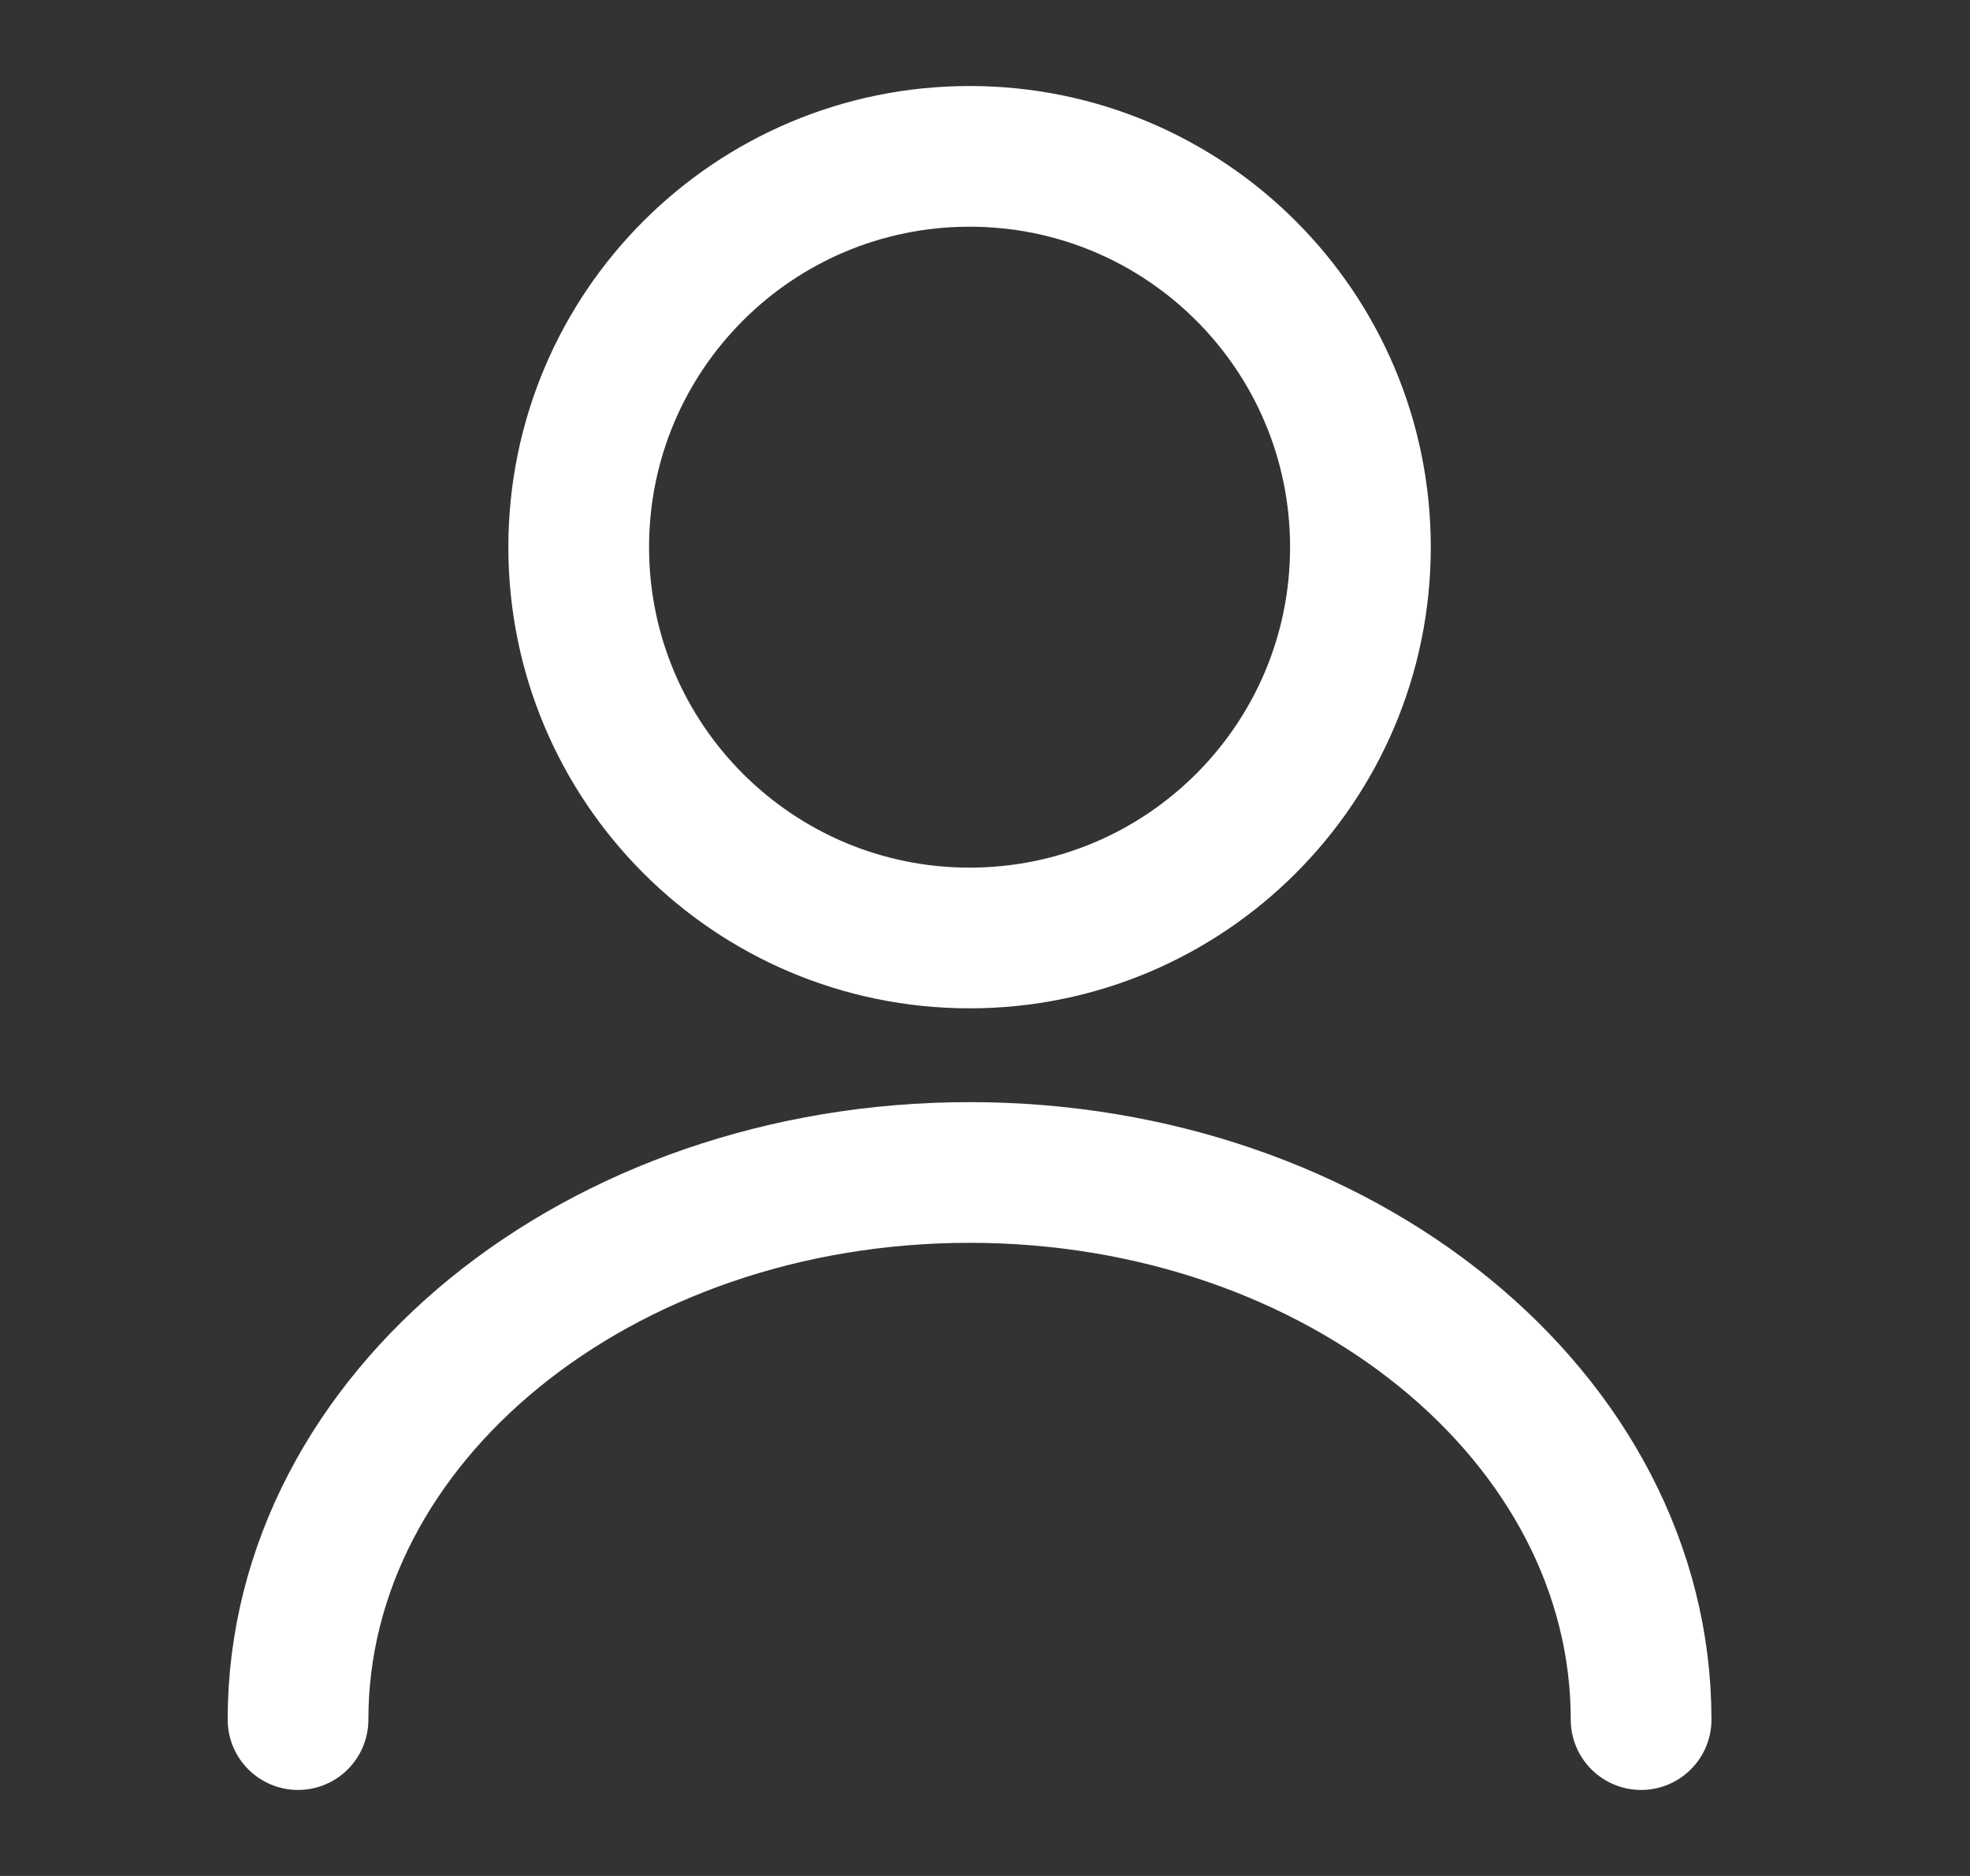
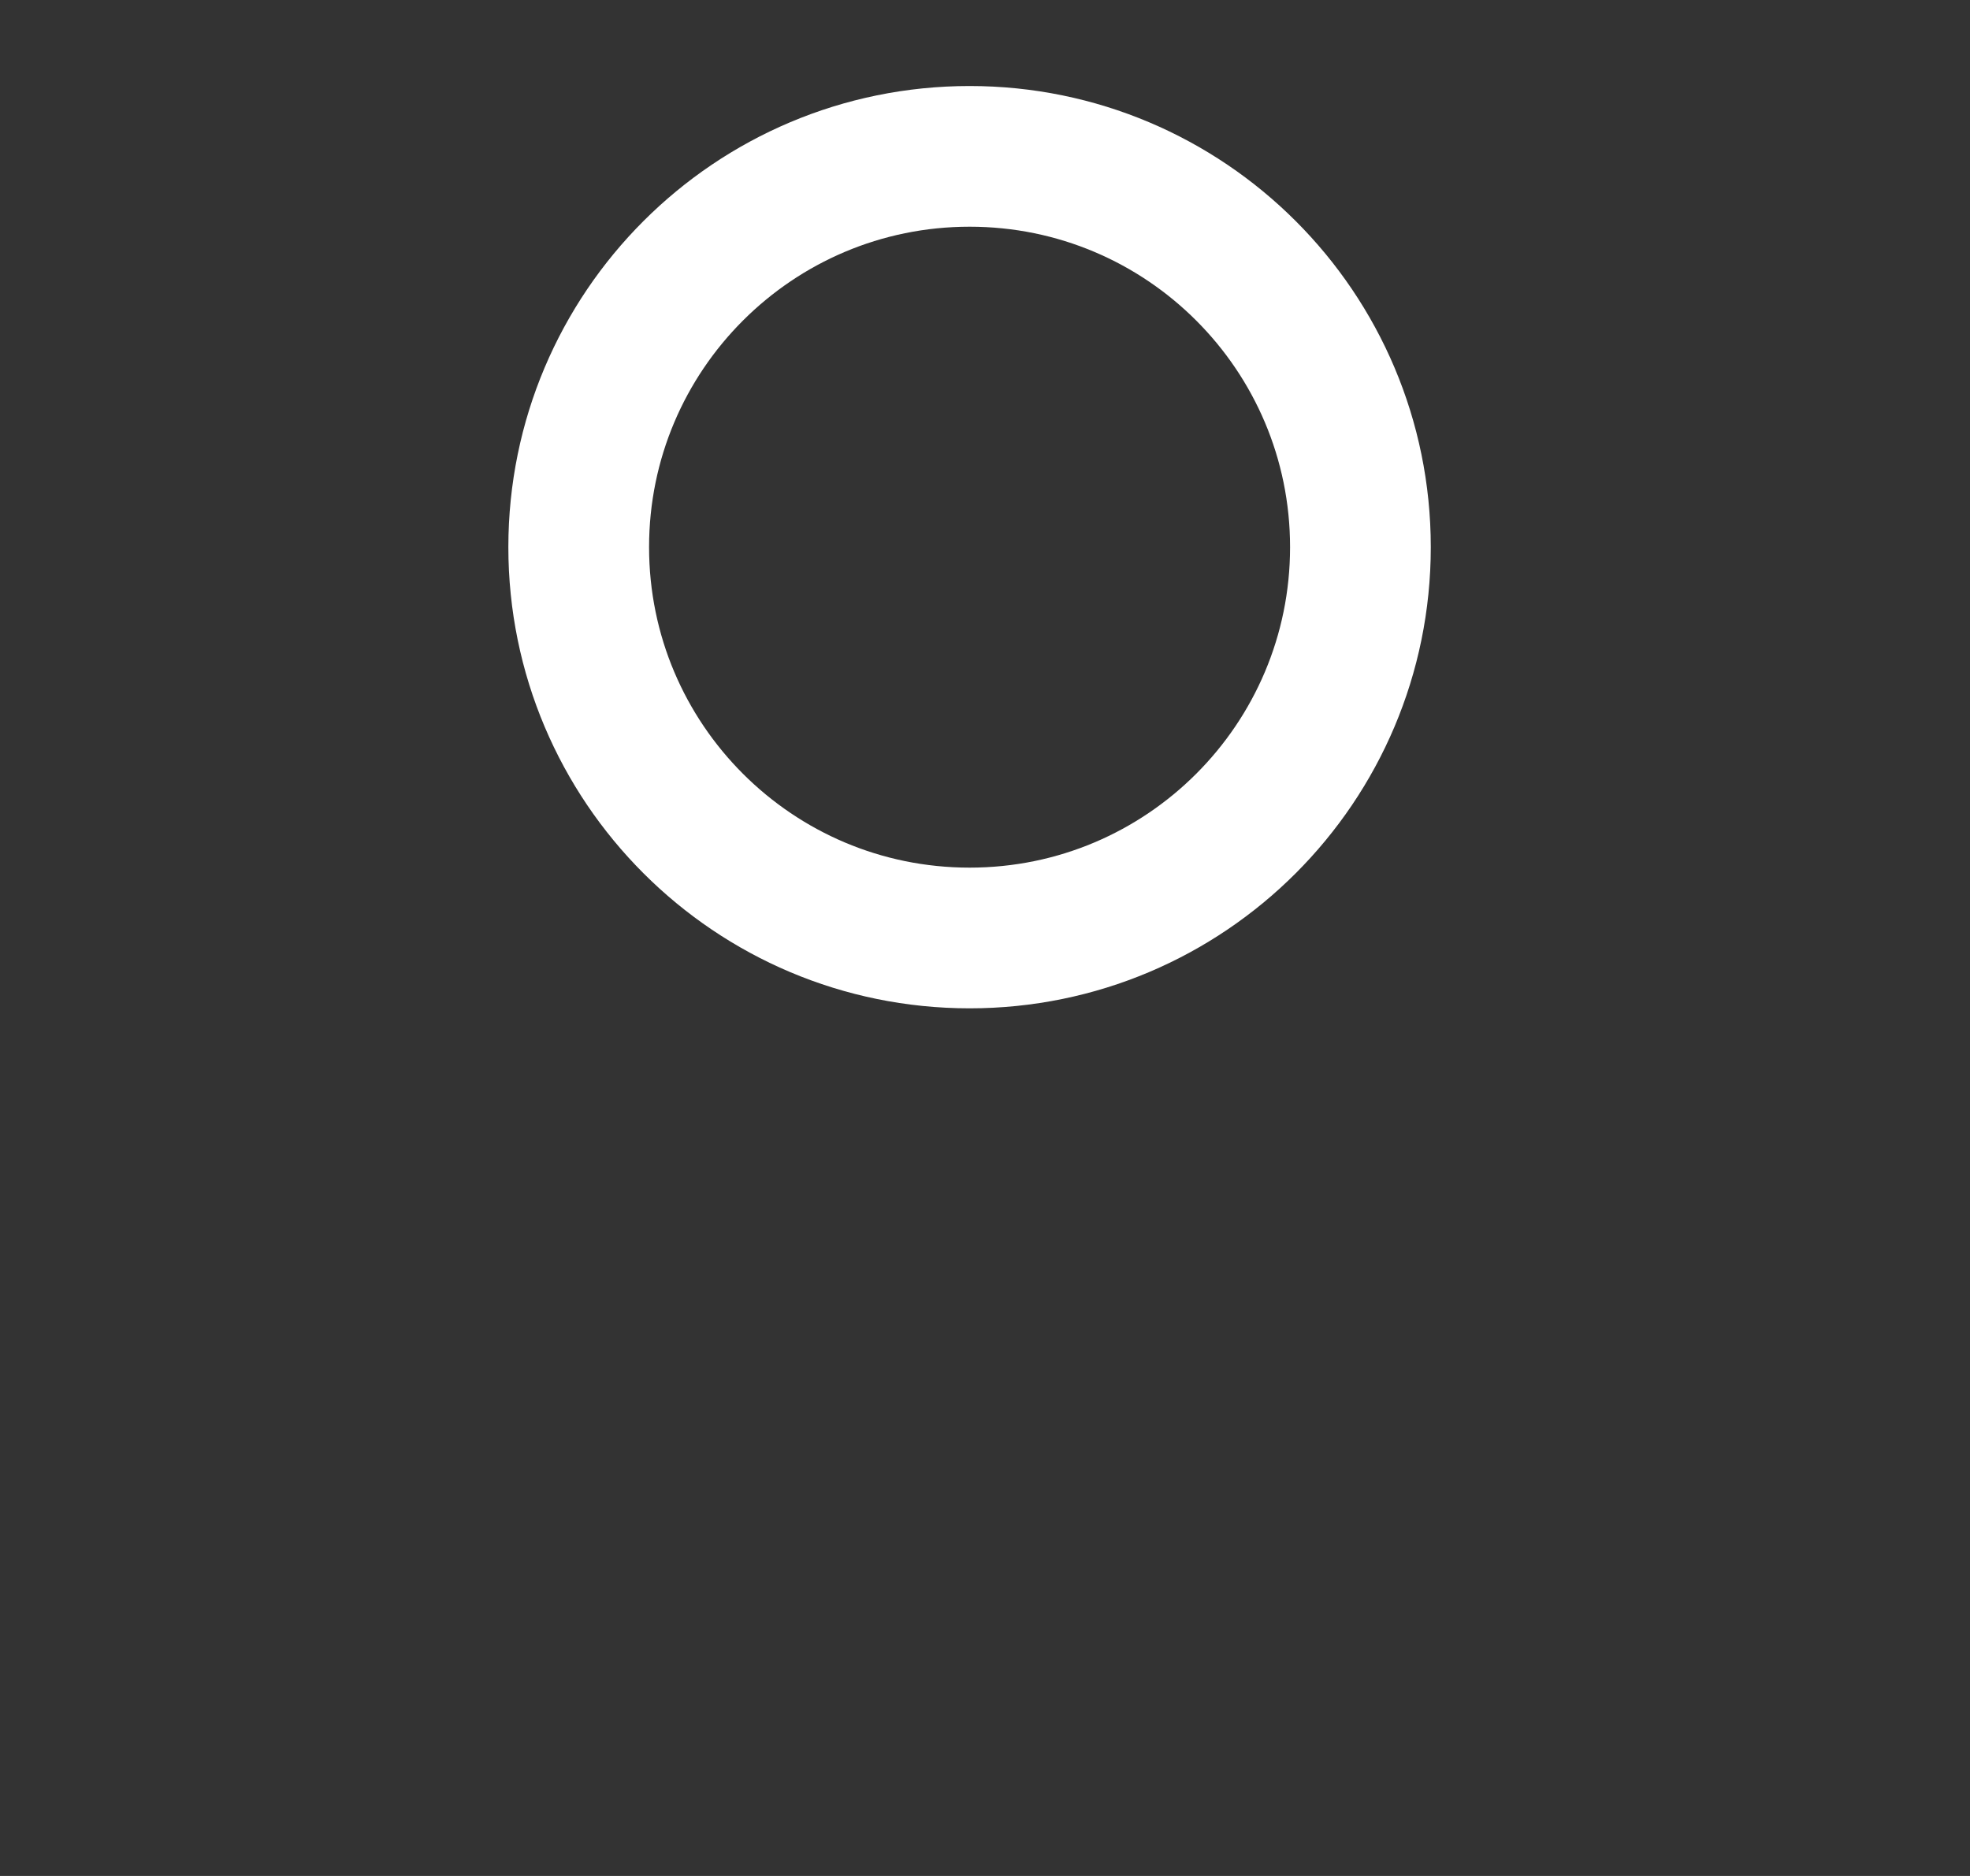
<svg xmlns="http://www.w3.org/2000/svg" width="21" height="20" viewBox="0 0 21 20" fill="none">
  <rect x="0" y="0" width="21" height="20" fill="#333333" stroke="none" />
  <path d="M10.336 10C12.637 10 14.502 8.135 14.502 5.833C14.502 3.532 12.637 1.667 10.336 1.667C8.035 1.667 6.169 3.532 6.169 5.833C6.169 8.135 8.035 10 10.336 10Z" stroke="white" stroke-width="1.5" stroke-linecap="round" stroke-linejoin="round" />
-   <path d="M17.494 18.333C17.494 15.108 14.286 12.5 10.336 12.5C6.386 12.5 3.177 15.108 3.177 18.333" stroke="white" stroke-width="1.5" stroke-linecap="round" stroke-linejoin="round" />
</svg>